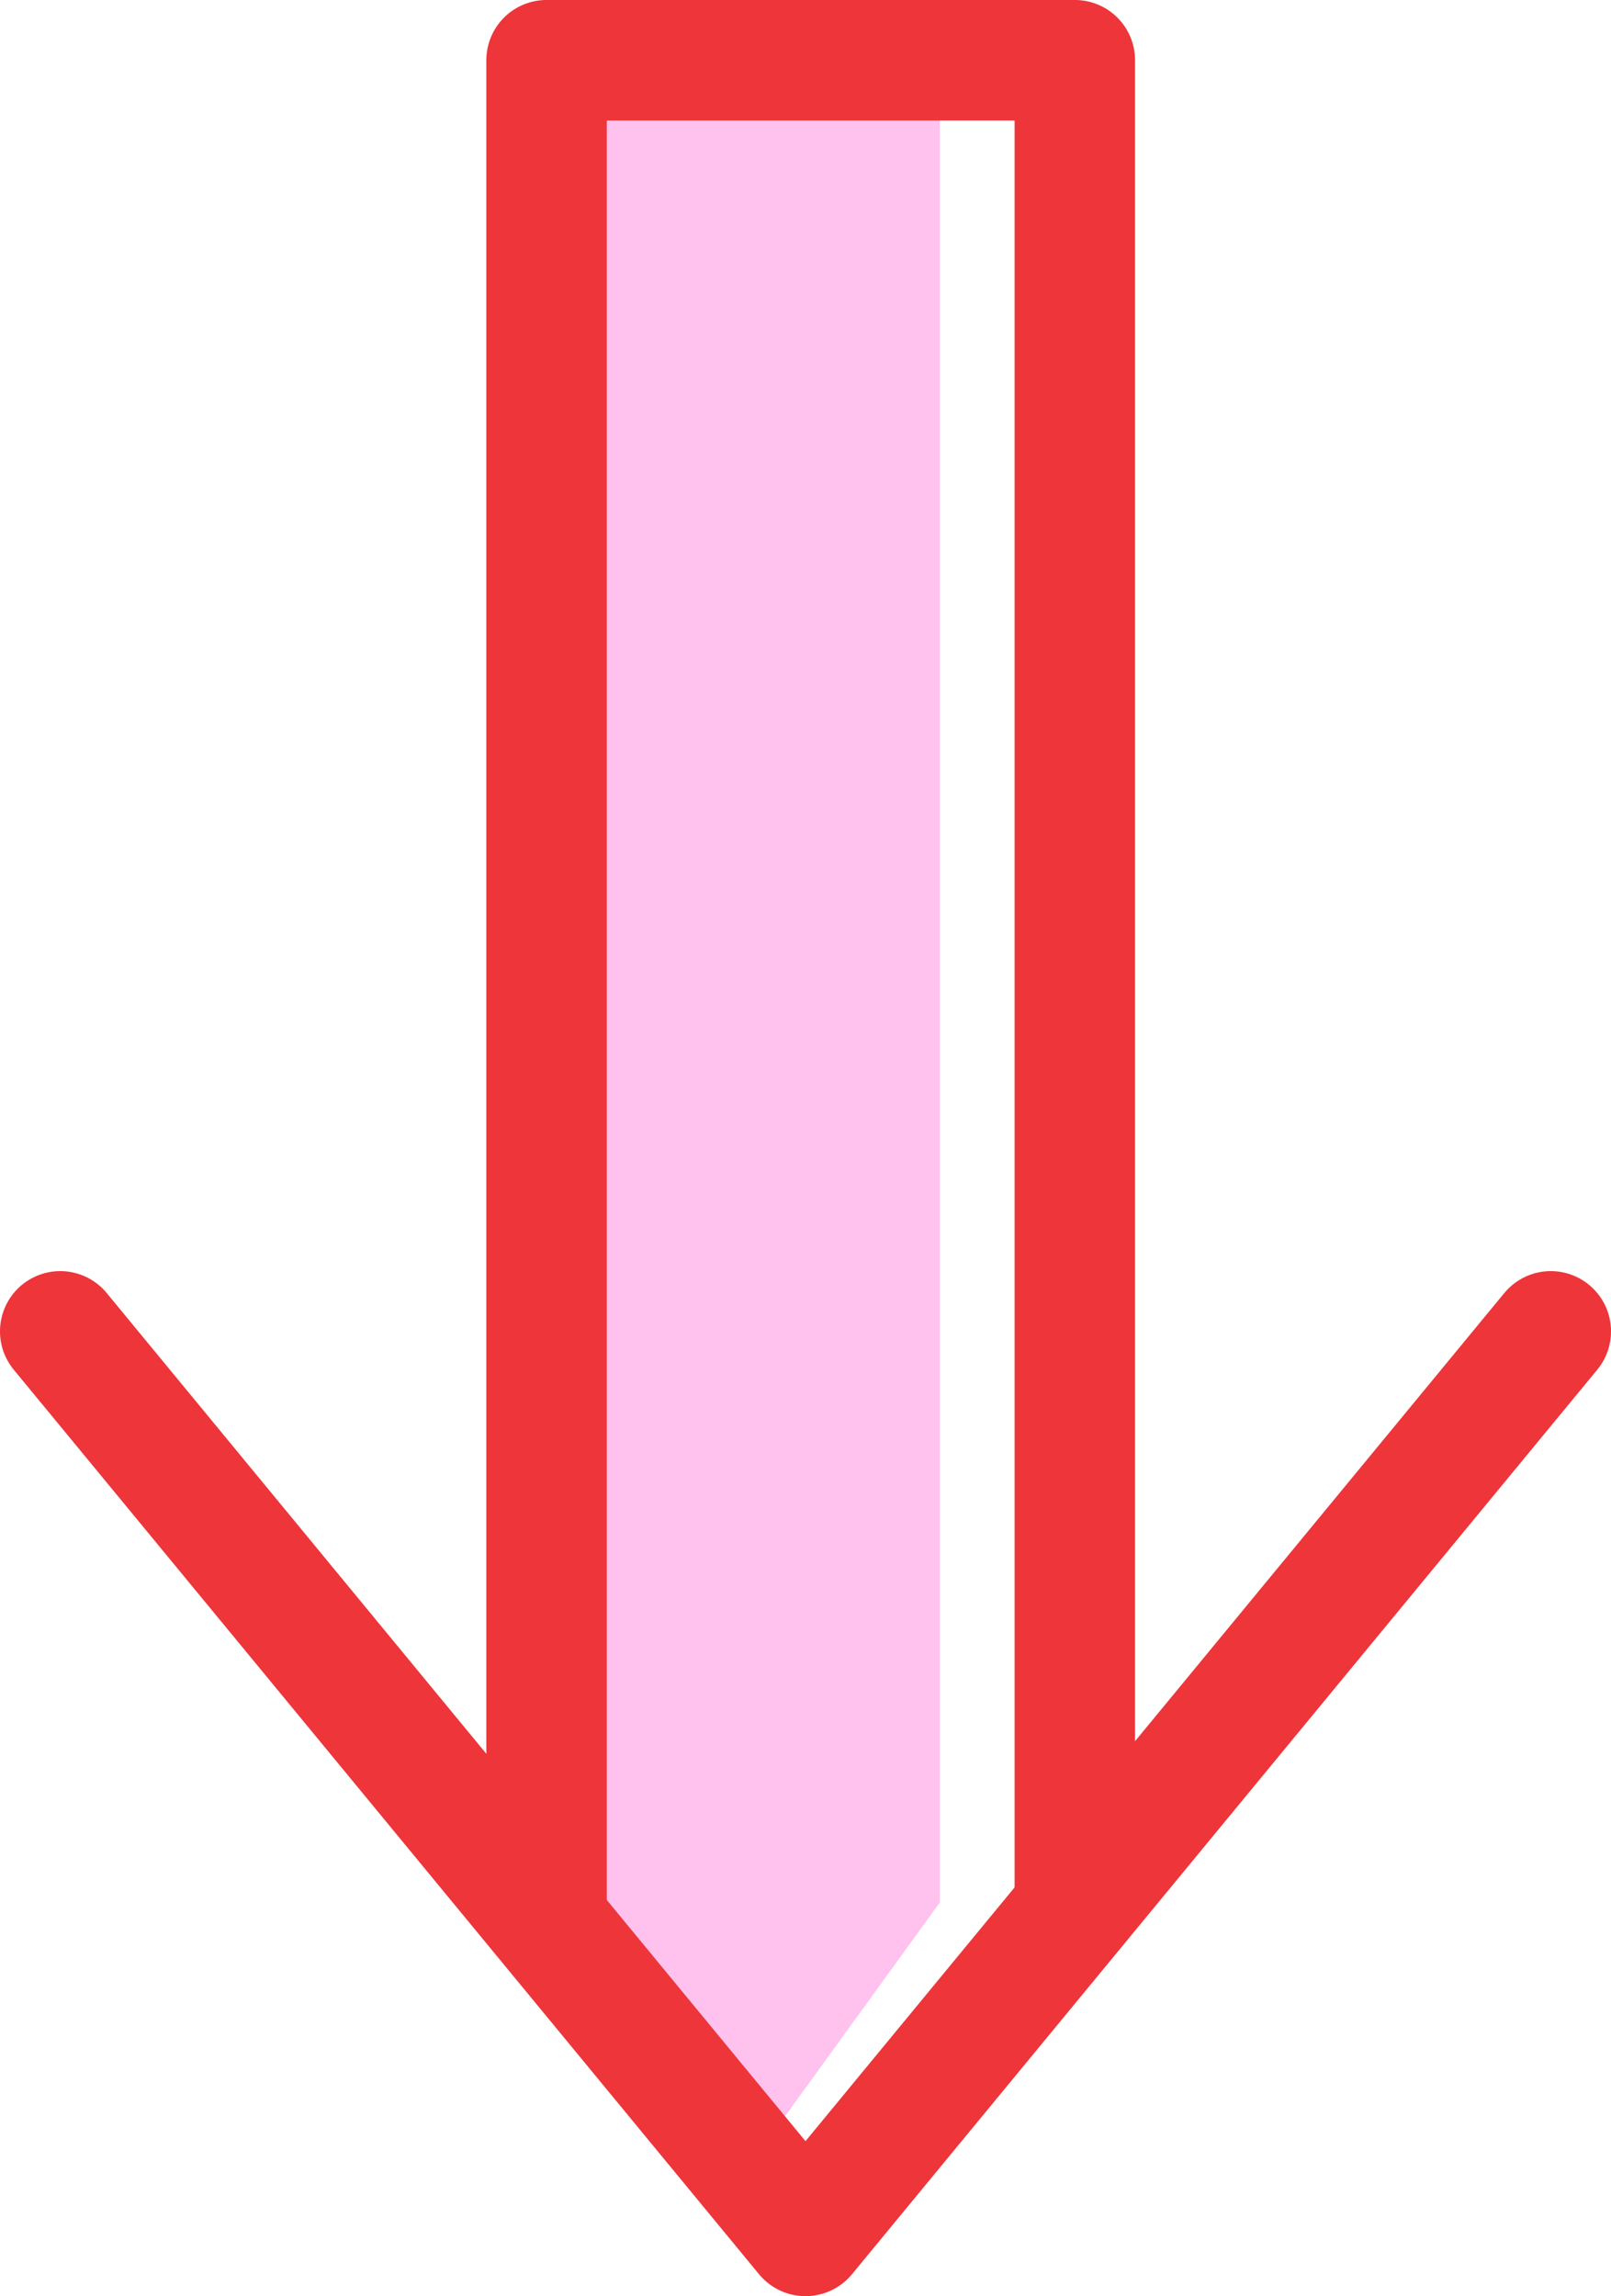
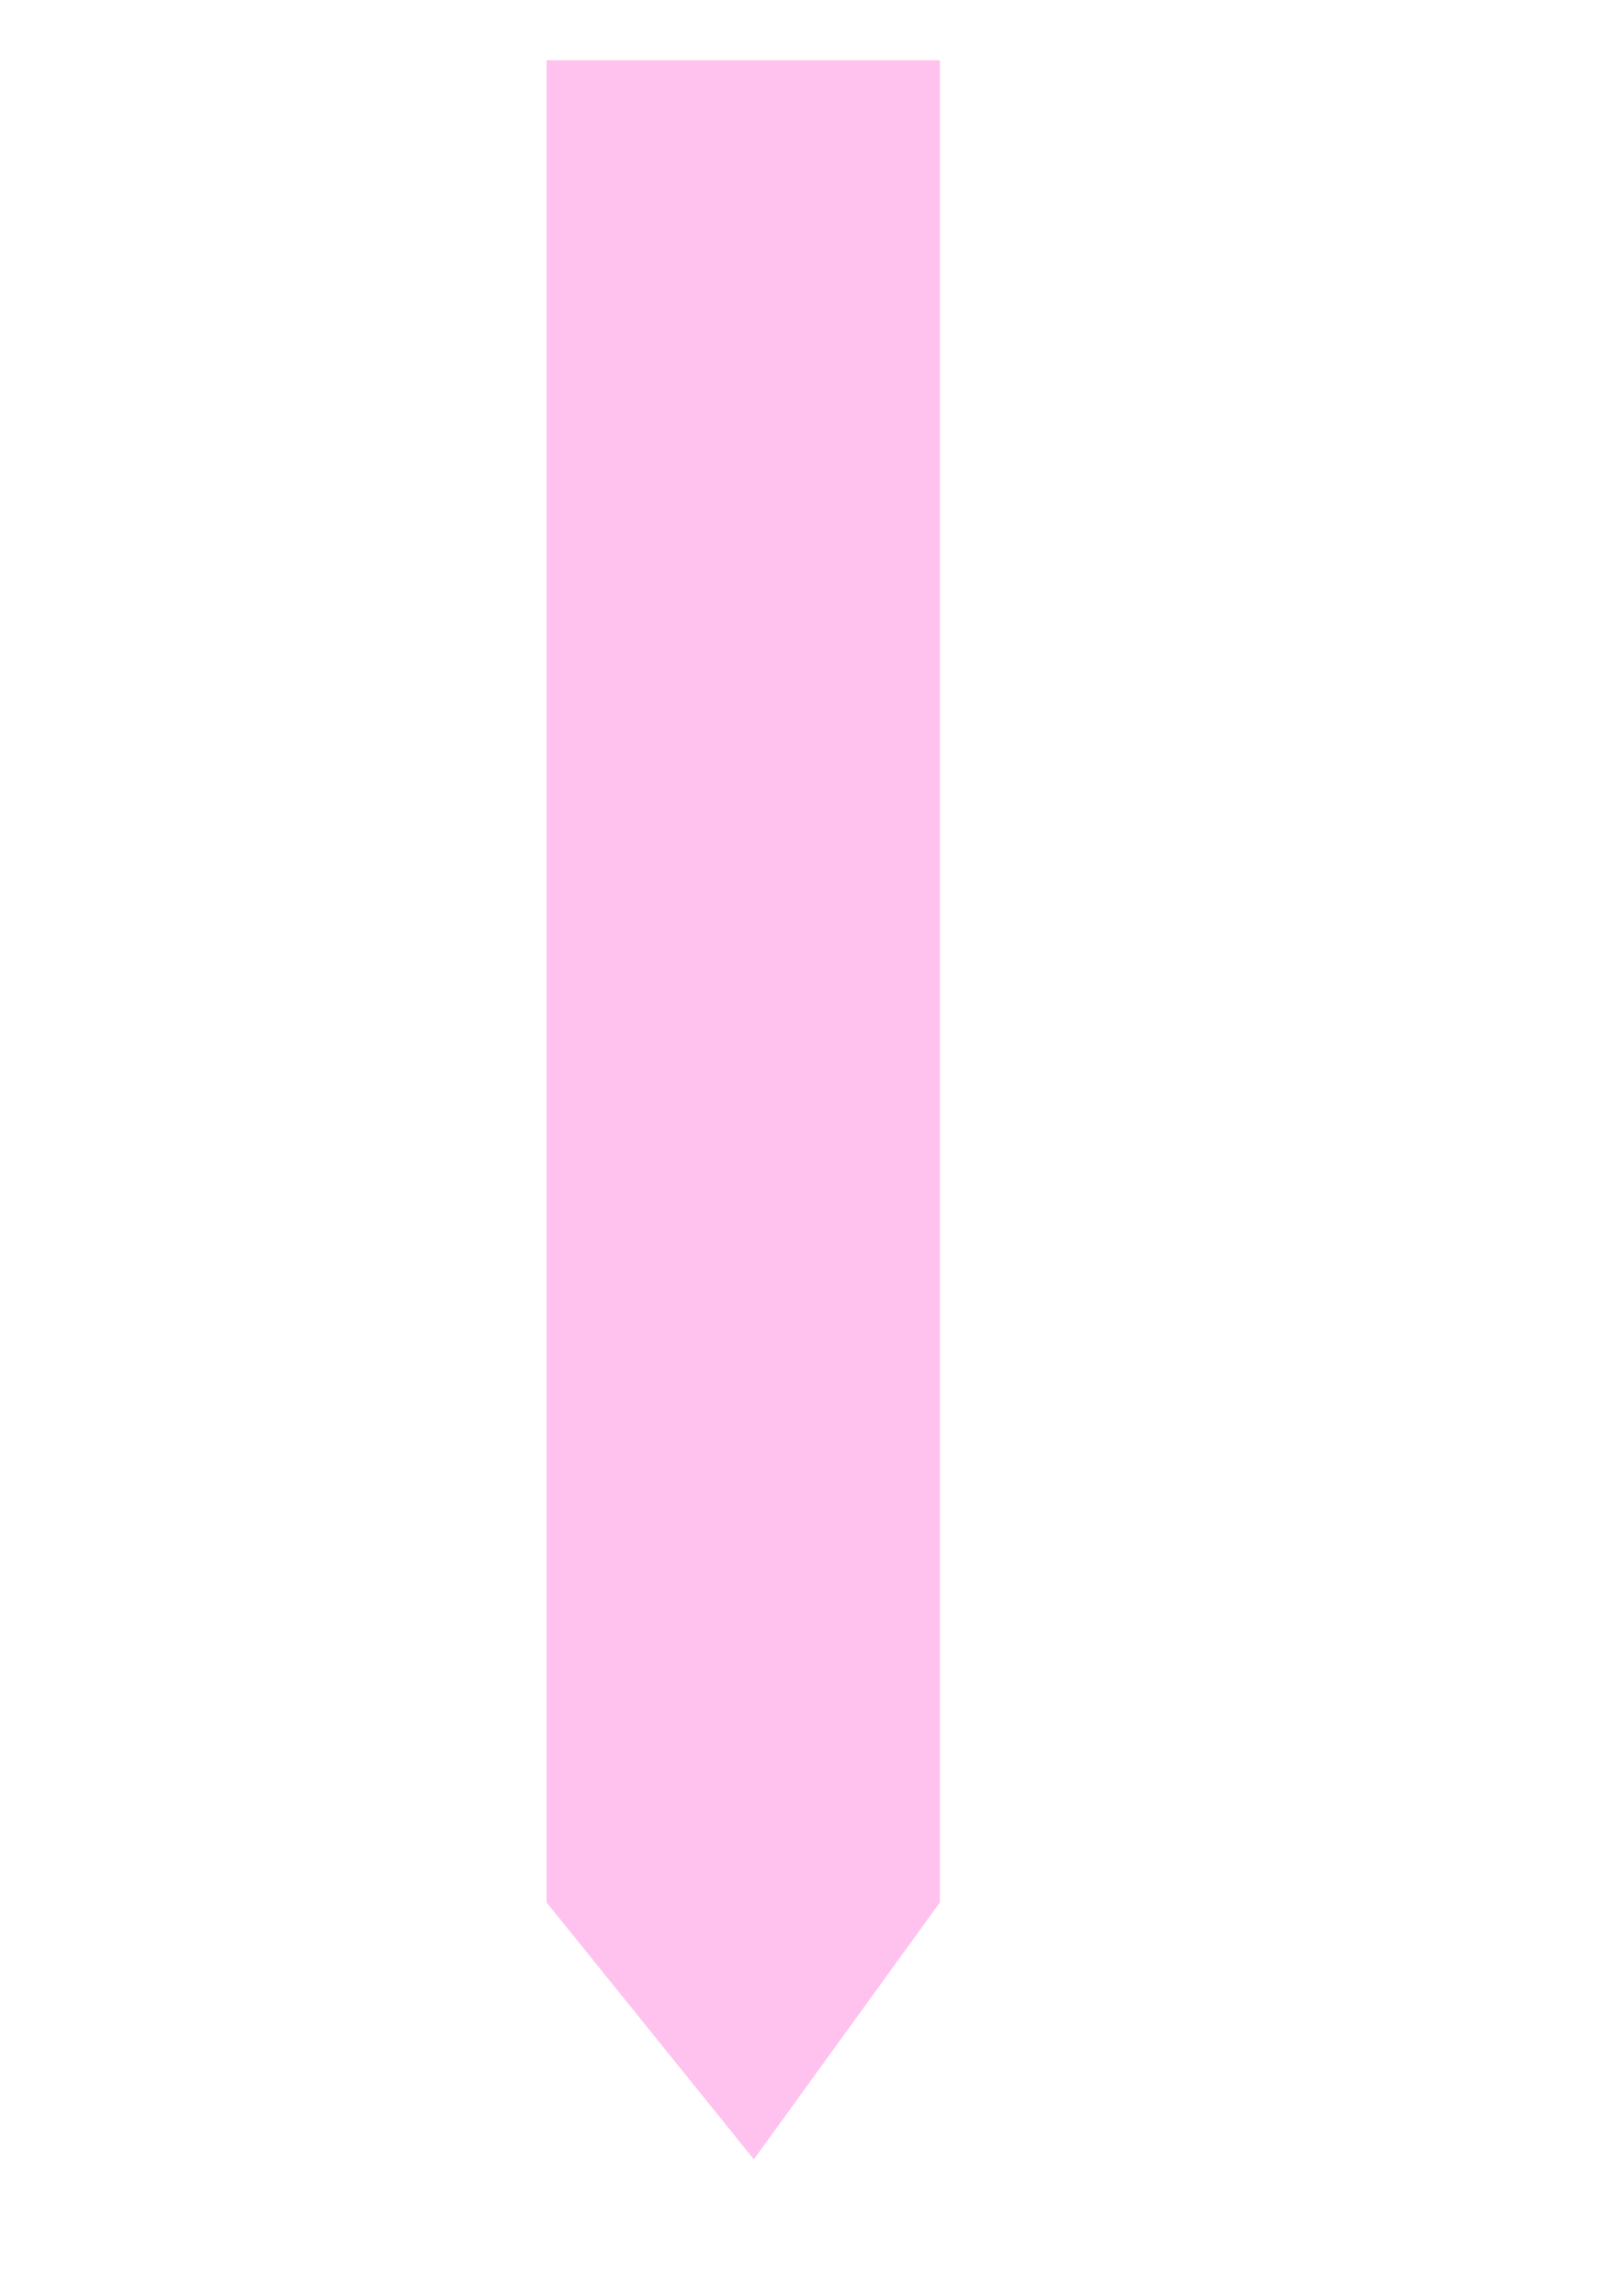
<svg xmlns="http://www.w3.org/2000/svg" id="Group_5984" data-name="Group 5984" width="55.504" height="79.087" viewBox="0 0 55.504 79.087">
  <defs>
    <clipPath id="clip-path">
-       <rect id="Rectangle_457" data-name="Rectangle 457" width="55.504" height="79.087" transform="translate(0 0)" fill="none" />
-     </clipPath>
+       </clipPath>
  </defs>
-   <path id="Path_11246" data-name="Path 11246" d="M32.381,65.527V2.075H18.831V65.527l7.141,8.848Z" fill="#ffc2ee" />
+   <path id="Path_11246" data-name="Path 11246" d="M32.381,65.527V2.075H18.831V65.527l7.141,8.848" fill="#ffc2ee" />
  <g id="Group_5983" data-name="Group 5983">
    <g id="Group_5982" data-name="Group 5982" clip-path="url(#clip-path)">
      <path id="Path_11247" data-name="Path 11247" d="M2.075,45.857,27.752,77.012,53.429,45.857" fill="none" stroke="#ee353a" stroke-linecap="round" stroke-linejoin="round" stroke-width="4.151" />
-       <path id="Path_11248" data-name="Path 11248" d="M18.831,65.527V2.075h18.2V65.527" fill="none" stroke="#ee353a" stroke-linecap="round" stroke-linejoin="round" stroke-width="4.151" />
    </g>
  </g>
</svg>